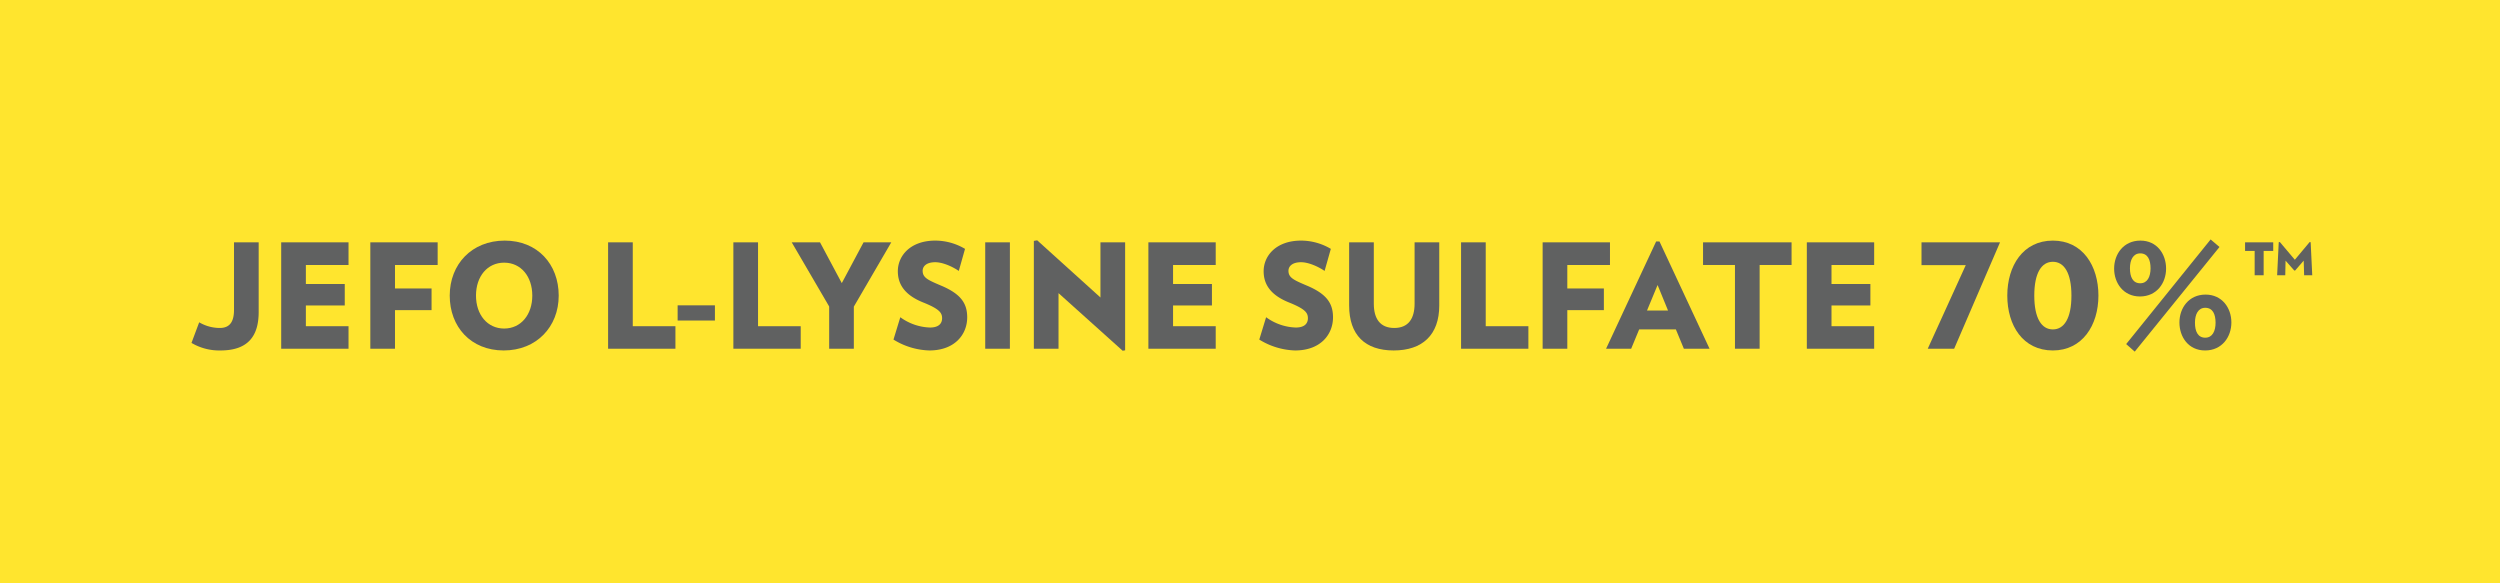
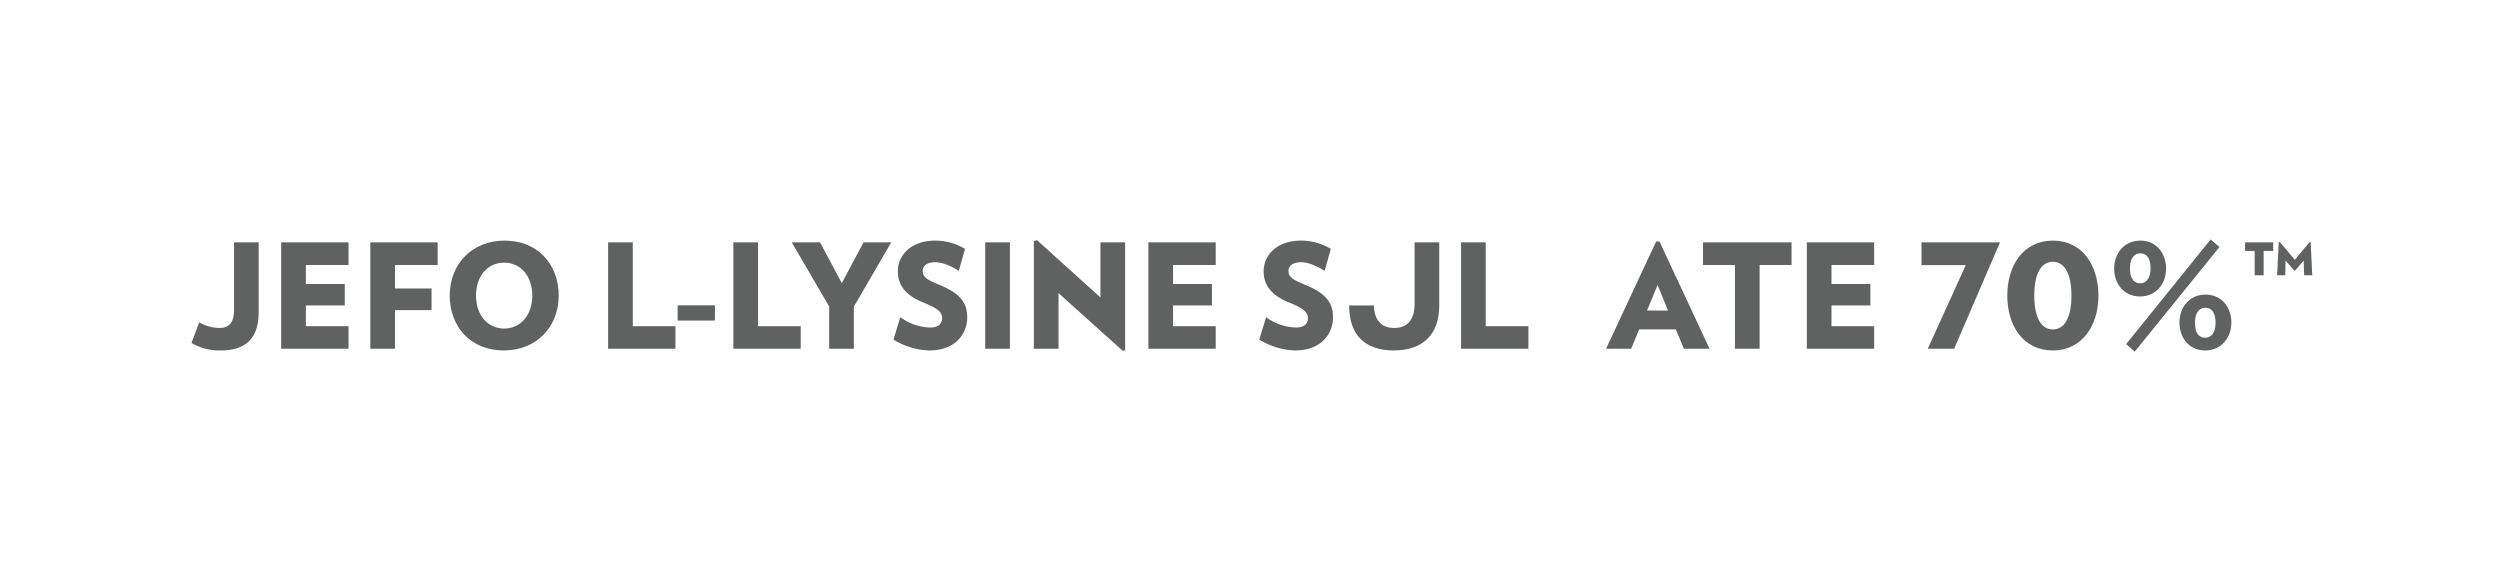
<svg xmlns="http://www.w3.org/2000/svg" id="Layer_1" data-name="Layer 1" viewBox="0 0 780 182.037">
  <defs>
    <style>.cls-1{fill:#ffe52e;}.cls-2{fill:#606161;}</style>
  </defs>
  <title>jefo_L-lysine_sulfate</title>
-   <rect class="cls-1" y="-0.002" width="780" height="182.04" />
  <path class="cls-2" d="M80.707,97.344c0,7.29-3.123,11.998-11.906,11.998a17.008,17.008,0,0,1-9.056-2.355l2.401-6.428a12.699,12.699,0,0,0,6.428,1.766c3.125,0,4.436-1.948,4.436-5.66V75.611h7.697Z" />
  <path class="cls-2" d="M87.733,108.8V75.611h21.008v7.063H95.43v5.931h12.134v6.701H95.43v6.474h13.311V108.8Z" />
  <path class="cls-2" d="M123.237,82.674V90.01H134.648v6.745H123.237V108.8h-7.695V75.611H136.548v7.063Z" />
  <path class="cls-2" d="M157.156,109.342c-10.276,0-16.842-7.38-16.842-17.115,0-9.779,6.883-17.159,17.159-17.159,10.234,0,16.843,7.38,16.843,17.159C174.317,101.962,167.39,109.342,157.156,109.342Zm.138-27.393c-5.253,0-8.785,4.303-8.785,10.278,0,5.931,3.532,10.278,8.785,10.278s8.783-4.346,8.783-10.278C166.077,86.252,162.546,81.95,157.294,81.95Z" />
  <path class="cls-2" d="M189.726,108.8V75.611h7.696v26.169h13.311V108.8Z" />
  <path class="cls-2" d="M211.42,100.016V95.261h11.637v4.755Z" />
  <path class="cls-2" d="M228.811,108.8V75.611h7.697v26.169H249.82V108.8Z" />
  <path class="cls-2" d="M266.397,95.67V108.8H258.7V95.624L247.019,75.611h8.829l6.791,12.722,6.791-12.722h8.647Z" />
  <path class="cls-2" d="M289.951,109.342a22.381,22.381,0,0,1-11.184-3.395l2.128-6.973a16.559,16.559,0,0,0,9.282,3.215c2.718,0,3.758-1.269,3.758-2.898,0-1.72-.86-2.898-5.93-4.935-5.841-2.355-7.879-5.751-7.879-9.735,0-4.846,3.938-9.553,11.681-9.553a18.207,18.207,0,0,1,9.282,2.58l-1.948,6.883c-1.9-1.313-4.979-2.718-7.334-2.718-2.808,0-3.94,1.313-3.94,2.672,0,2.173,1.676,2.898,5.841,4.664,6.203,2.626,8.059,5.614,8.059,9.87C301.767,104.317,297.92,109.342,289.951,109.342Z" />
  <path class="cls-2" d="M307.39,108.8V75.611h7.697V108.8Z" />
  <path class="cls-2" d="M350.271,109.434,330.258,91.459V108.8h-7.696V75.158l1.04-.182,19.741,17.839V75.611h7.697v33.687Z" />
  <path class="cls-2" d="M358.296,108.8V75.611h21.009v7.063H365.993v5.931H378.127v6.701H365.993v6.474h13.311V108.8Z" />
  <path class="cls-2" d="M404.081,109.342a22.381,22.381,0,0,1-11.184-3.395l2.129-6.973a16.551,16.551,0,0,0,9.282,3.215c2.714,0,3.758-1.269,3.758-2.898,0-1.72-.86-2.898-5.933-4.935-5.839-2.355-7.877-5.751-7.877-9.735,0-4.846,3.939-9.553,11.681-9.553a18.201,18.201,0,0,1,9.282,2.58l-1.946,6.883c-1.904-1.313-4.981-2.718-7.336-2.718-2.806,0-3.938,1.313-3.938,2.672,0,2.173,1.674,2.898,5.84,4.664,6.202,2.626,8.06,5.614,8.06,9.87C415.9,104.317,412.05,109.342,404.081,109.342Z" />
-   <path class="cls-2" d="M434.832,109.342c-8.92,0-13.9-4.8-13.9-14.036V75.611h7.697V94.764c0,4.708,1.992,7.562,6.384,7.562,4.347,0,6.338-2.854,6.338-7.562V75.611h7.697V95.307C449.049,104.543,443.752,109.342,434.832,109.342Z" />
+   <path class="cls-2" d="M434.832,109.342c-8.92,0-13.9-4.8-13.9-14.036h7.697V94.764c0,4.708,1.992,7.562,6.384,7.562,4.347,0,6.338-2.854,6.338-7.562V75.611h7.697V95.307C449.049,104.543,443.752,109.342,434.832,109.342Z" />
  <path class="cls-2" d="M455.851,108.8V75.611h7.695v26.169h13.311V108.8Z" />
-   <path class="cls-2" d="M489,82.674V90.01h11.409v6.745H489V108.8h-7.697V75.611h21.009v7.063Z" />
  <path class="cls-2" d="M525.364,108.8l-2.49-6.021H511.418l-2.49,6.021h-7.833L516.717,75.34h1.04L533.377,108.8Zm-8.196-19.877-3.305,7.969h6.566Z" />
  <path class="cls-2" d="M549.006,82.674V108.8h-7.697V82.674h-9.96V75.611h27.62v7.063Z" />
  <path class="cls-2" d="M563.731,108.8V75.611h21.008v7.063H571.428v5.931h12.134v6.701H571.428v6.474h13.311V108.8Z" />
  <path class="cls-2" d="M609.698,108.8h-8.24L613.32,82.72H599.51V75.611h24.495Z" />
  <path class="cls-2" d="M640.492,109.342c-9.328,0-14.217-7.787-14.217-17.115,0-9.326,4.935-17.159,14.217-17.159s14.217,7.833,14.217,17.159C654.709,101.555,649.638,109.342,640.492,109.342Zm0-27.664c-3.532,0-5.796,3.487-5.796,10.549,0,7.064,2.263,10.551,5.796,10.551s5.795-3.486,5.795-10.551C646.288,85.165,644.024,81.678,640.492,81.678Z" />
  <path class="cls-2" d="M667.668,92.499c-5.161,0-8.059-4.165-8.059-8.693,0-4.526,2.943-8.737,8.196-8.737,5.207,0,8.013,4.211,8.013,8.737C675.818,88.334,672.876,92.499,667.668,92.499Zm-1.629,17.206-2.672-2.355,26.351-32.645L692.48,77.06Zm1.72-30.653c-2.219,0-3.215,2.038-3.215,4.664s.86,4.664,3.215,4.664c2.219,0,3.215-2.038,3.215-4.664S670.115,79.052,667.76,79.052Zm20.238,30.29c-5.207,0-8.013-4.211-8.013-8.737,0-4.528,2.942-8.693,8.149-8.693,5.162,0,8.06,4.165,8.06,8.693C696.194,105.132,693.25,109.342,687.998,109.342Zm.046-13.311c-2.219,0-3.215,2.038-3.215,4.664s.86,4.664,3.215,4.664c2.219,0,3.215-2.038,3.215-4.664S690.398,96.031,688.044,96.031Z" />
  <path class="cls-2" d="M706.257,78.284v7.606h-2.806V78.284h-2.989V75.611h8.785v2.672Zm12.633,7.606-.136-4.572-2.672,3.078H715.81l-2.716-3.078-.09,4.572h-2.536l.499-10.323.361-.044,4.664,5.524,4.618-5.524.317.044.497,10.323Z" />
</svg>